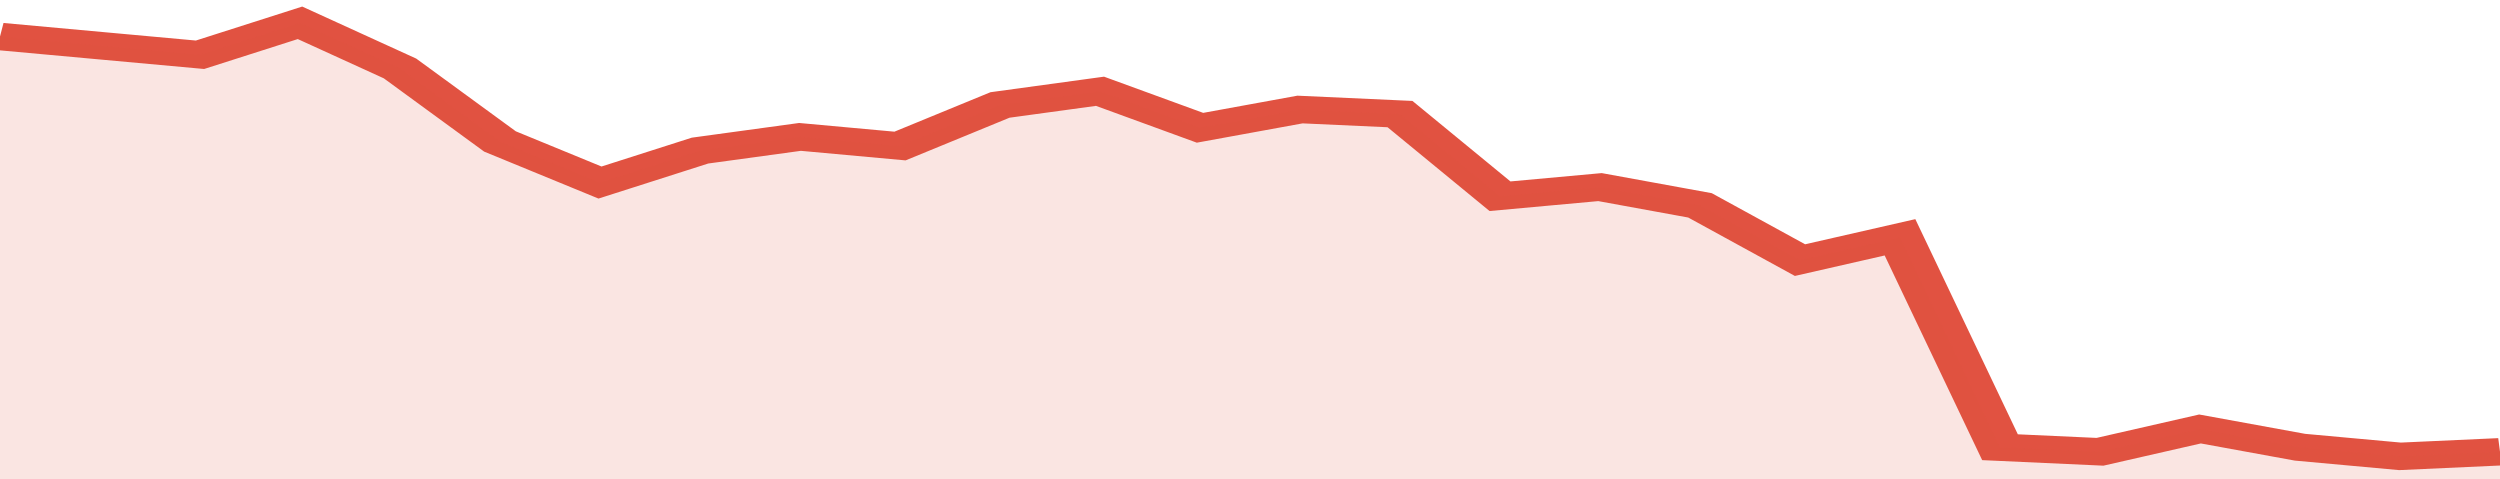
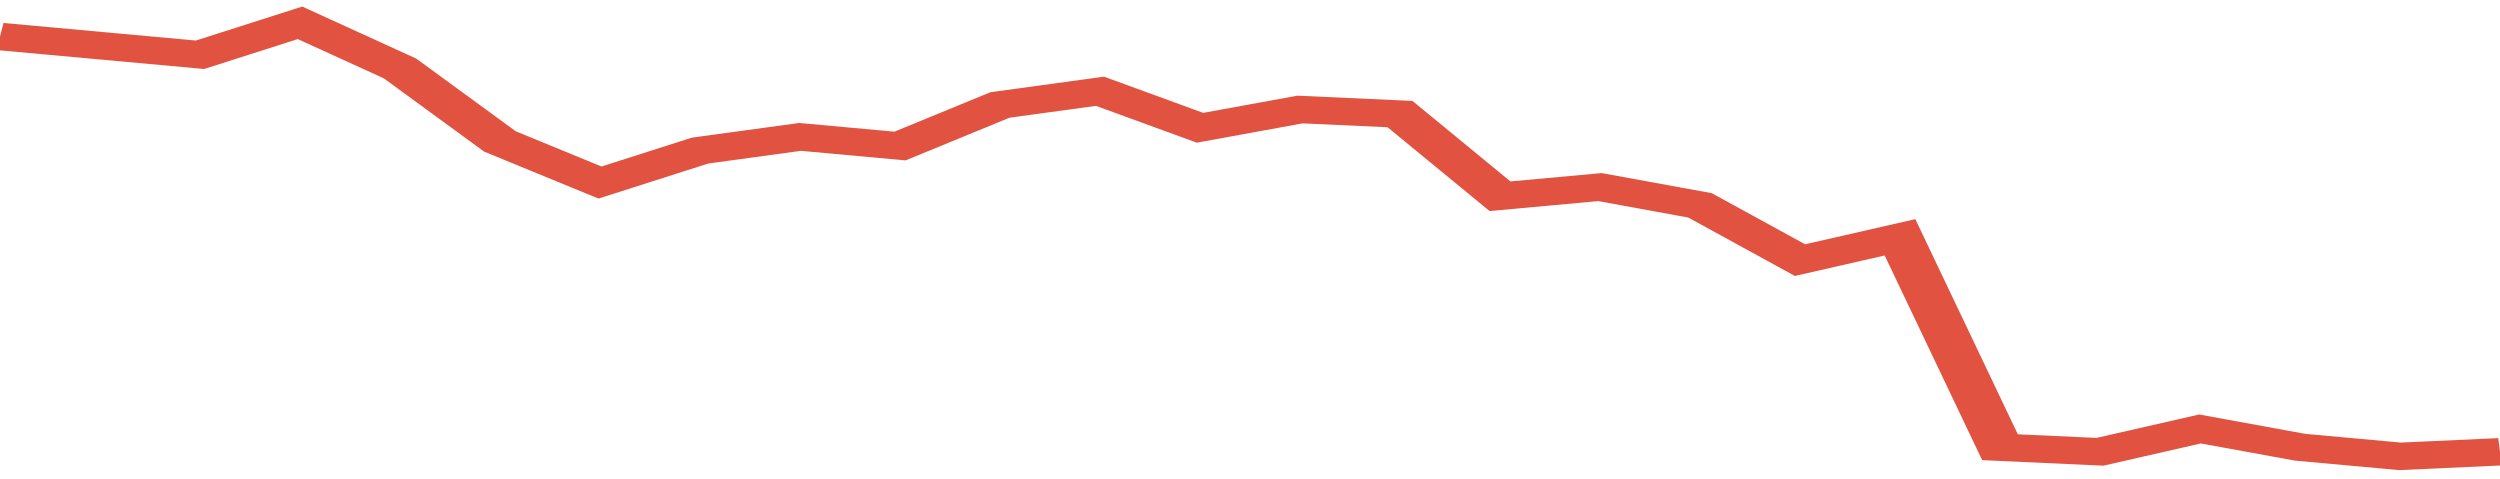
<svg xmlns="http://www.w3.org/2000/svg" viewBox="0 0 325 105" width="120" height="23" preserveAspectRatio="none">
  <polyline fill="none" stroke="#E15241" stroke-width="6" points="0, 8 13, 10 26, 12 39, 5 52, 15 65, 31 78, 40 91, 33 104, 30 117, 32 130, 23 143, 20 156, 28 169, 24 182, 25 195, 43 208, 41 221, 45 234, 57 247, 52 260, 98 273, 99 286, 94 299, 98 312, 100 325, 99 325, 99 "> </polyline>
-   <polygon fill="#E15241" opacity="0.15" points="0, 105 0, 8 13, 10 26, 12 39, 5 52, 15 65, 31 78, 40 91, 33 104, 30 117, 32 130, 23 143, 20 156, 28 169, 24 182, 25 195, 43 208, 41 221, 45 234, 57 247, 52 260, 98 273, 99 286, 94 299, 98 312, 100 325, 99 325, 105 " />
</svg>